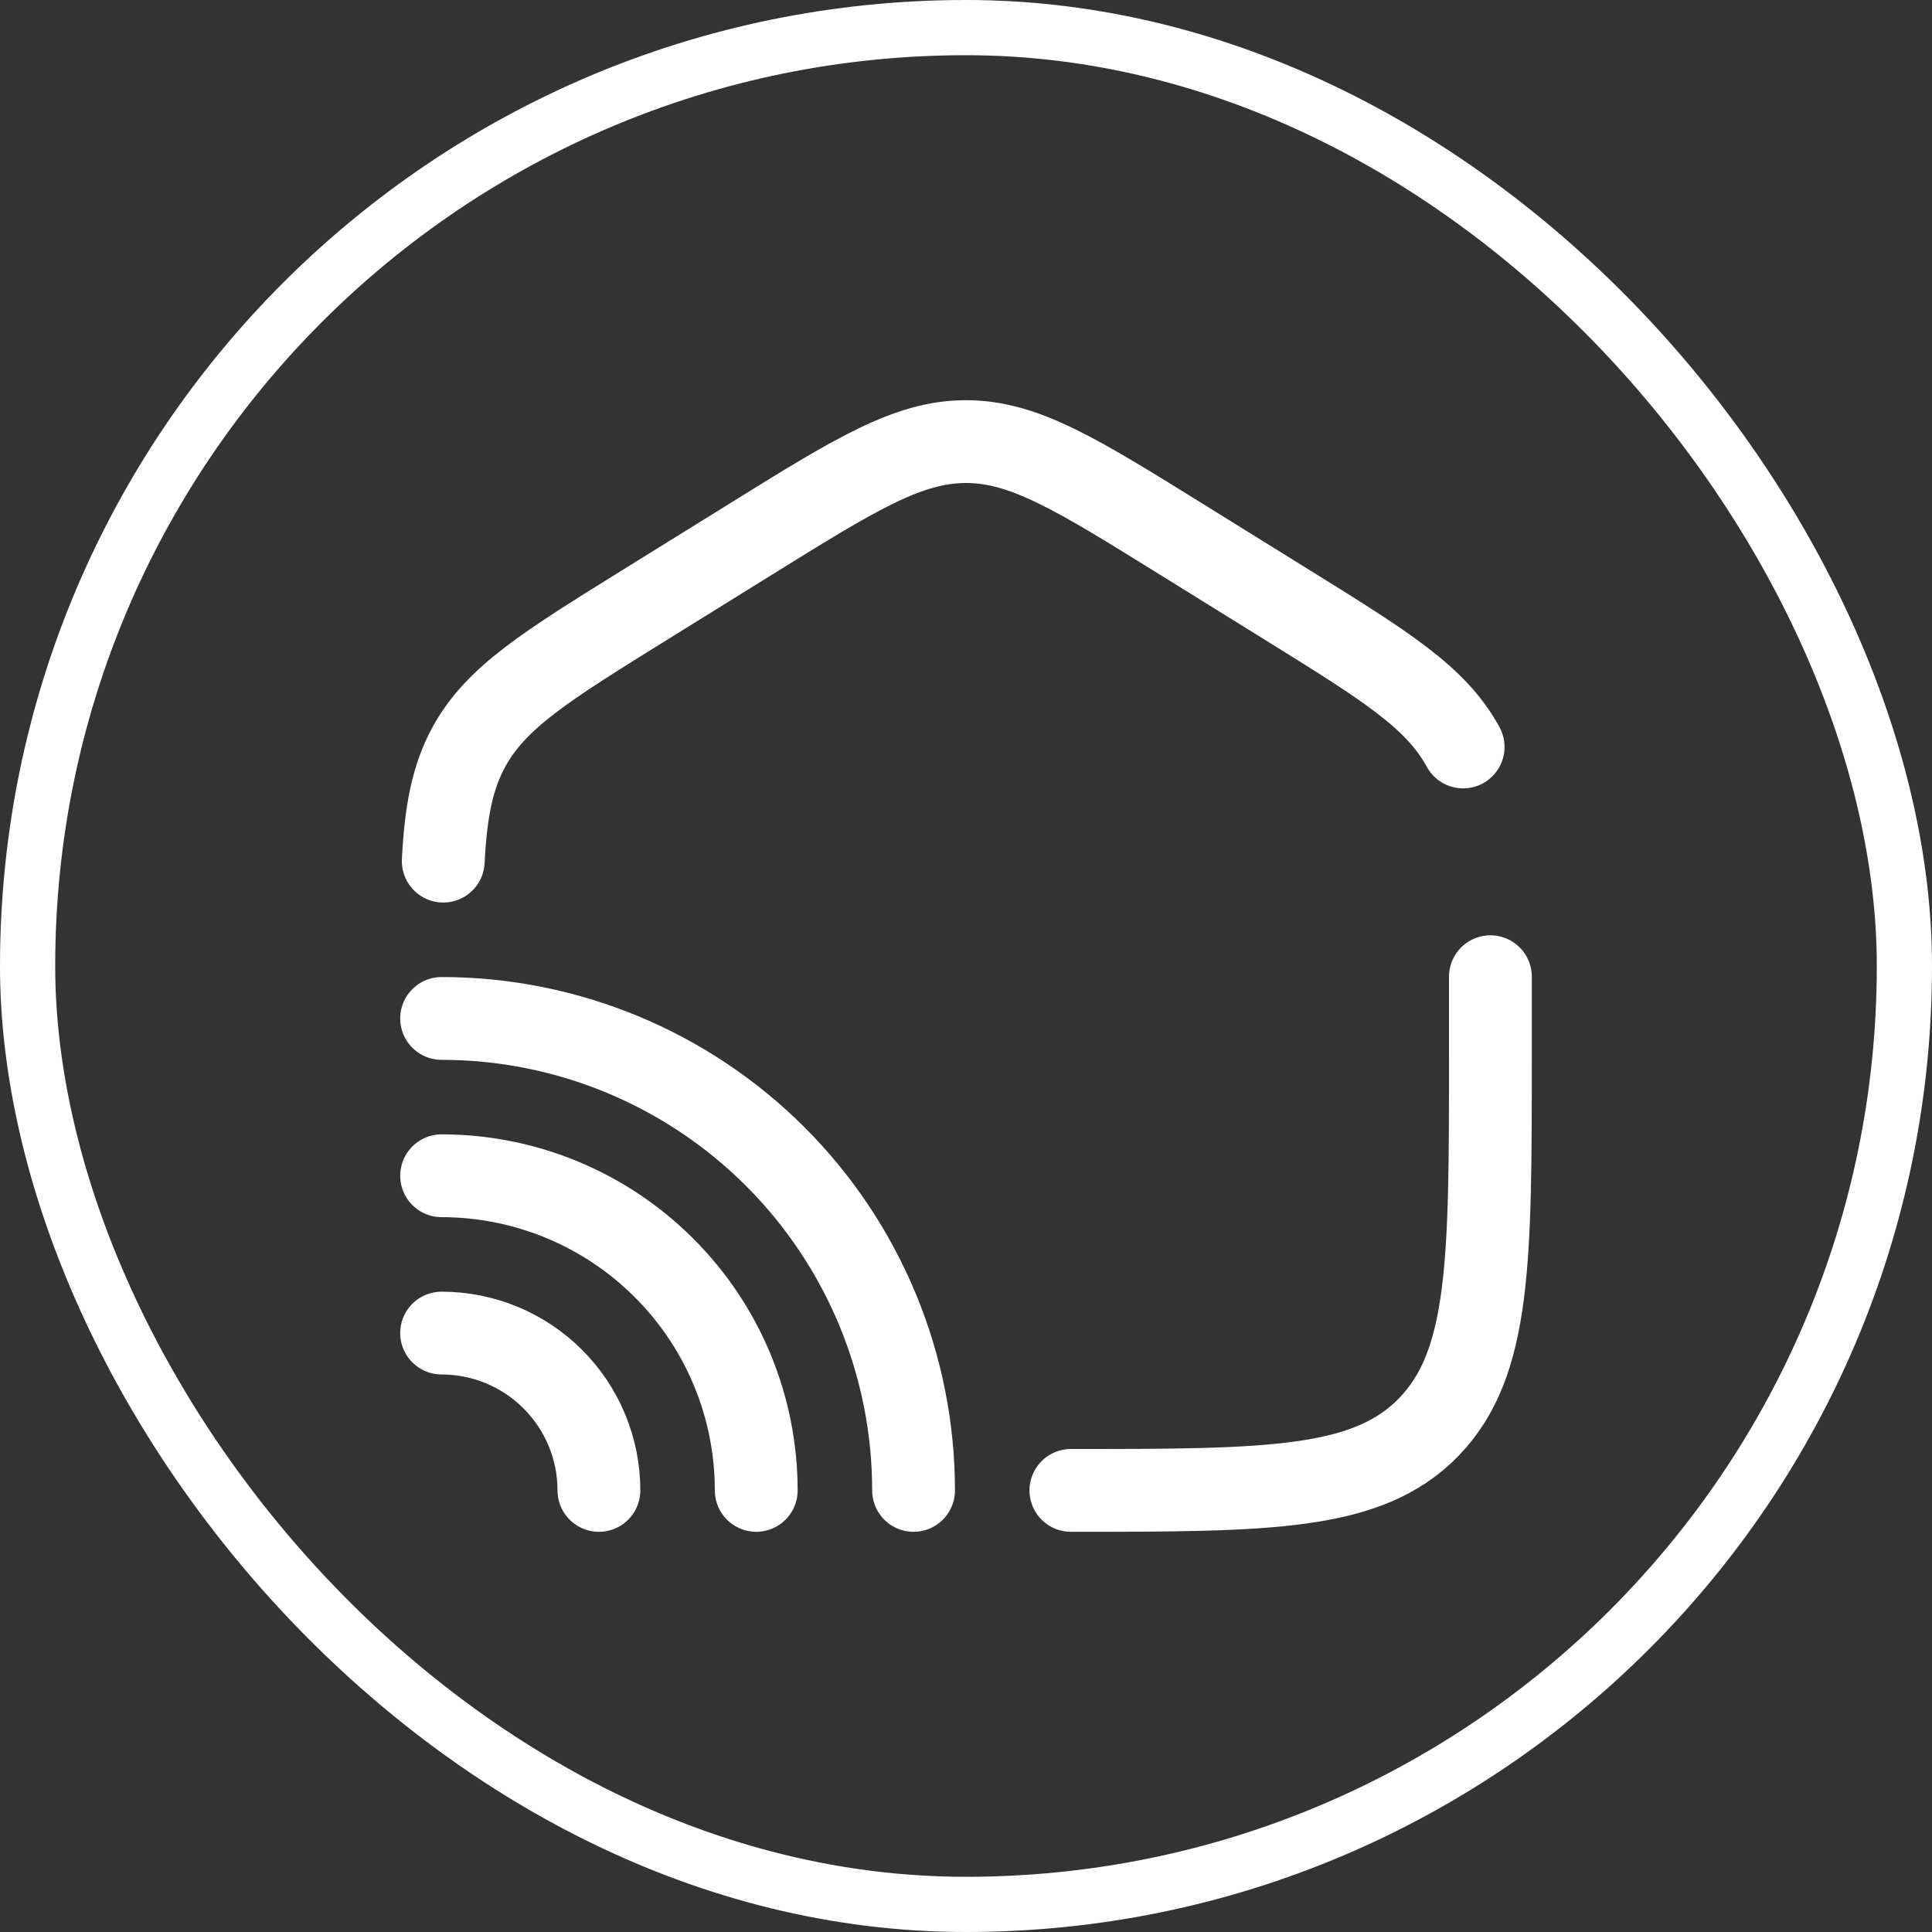
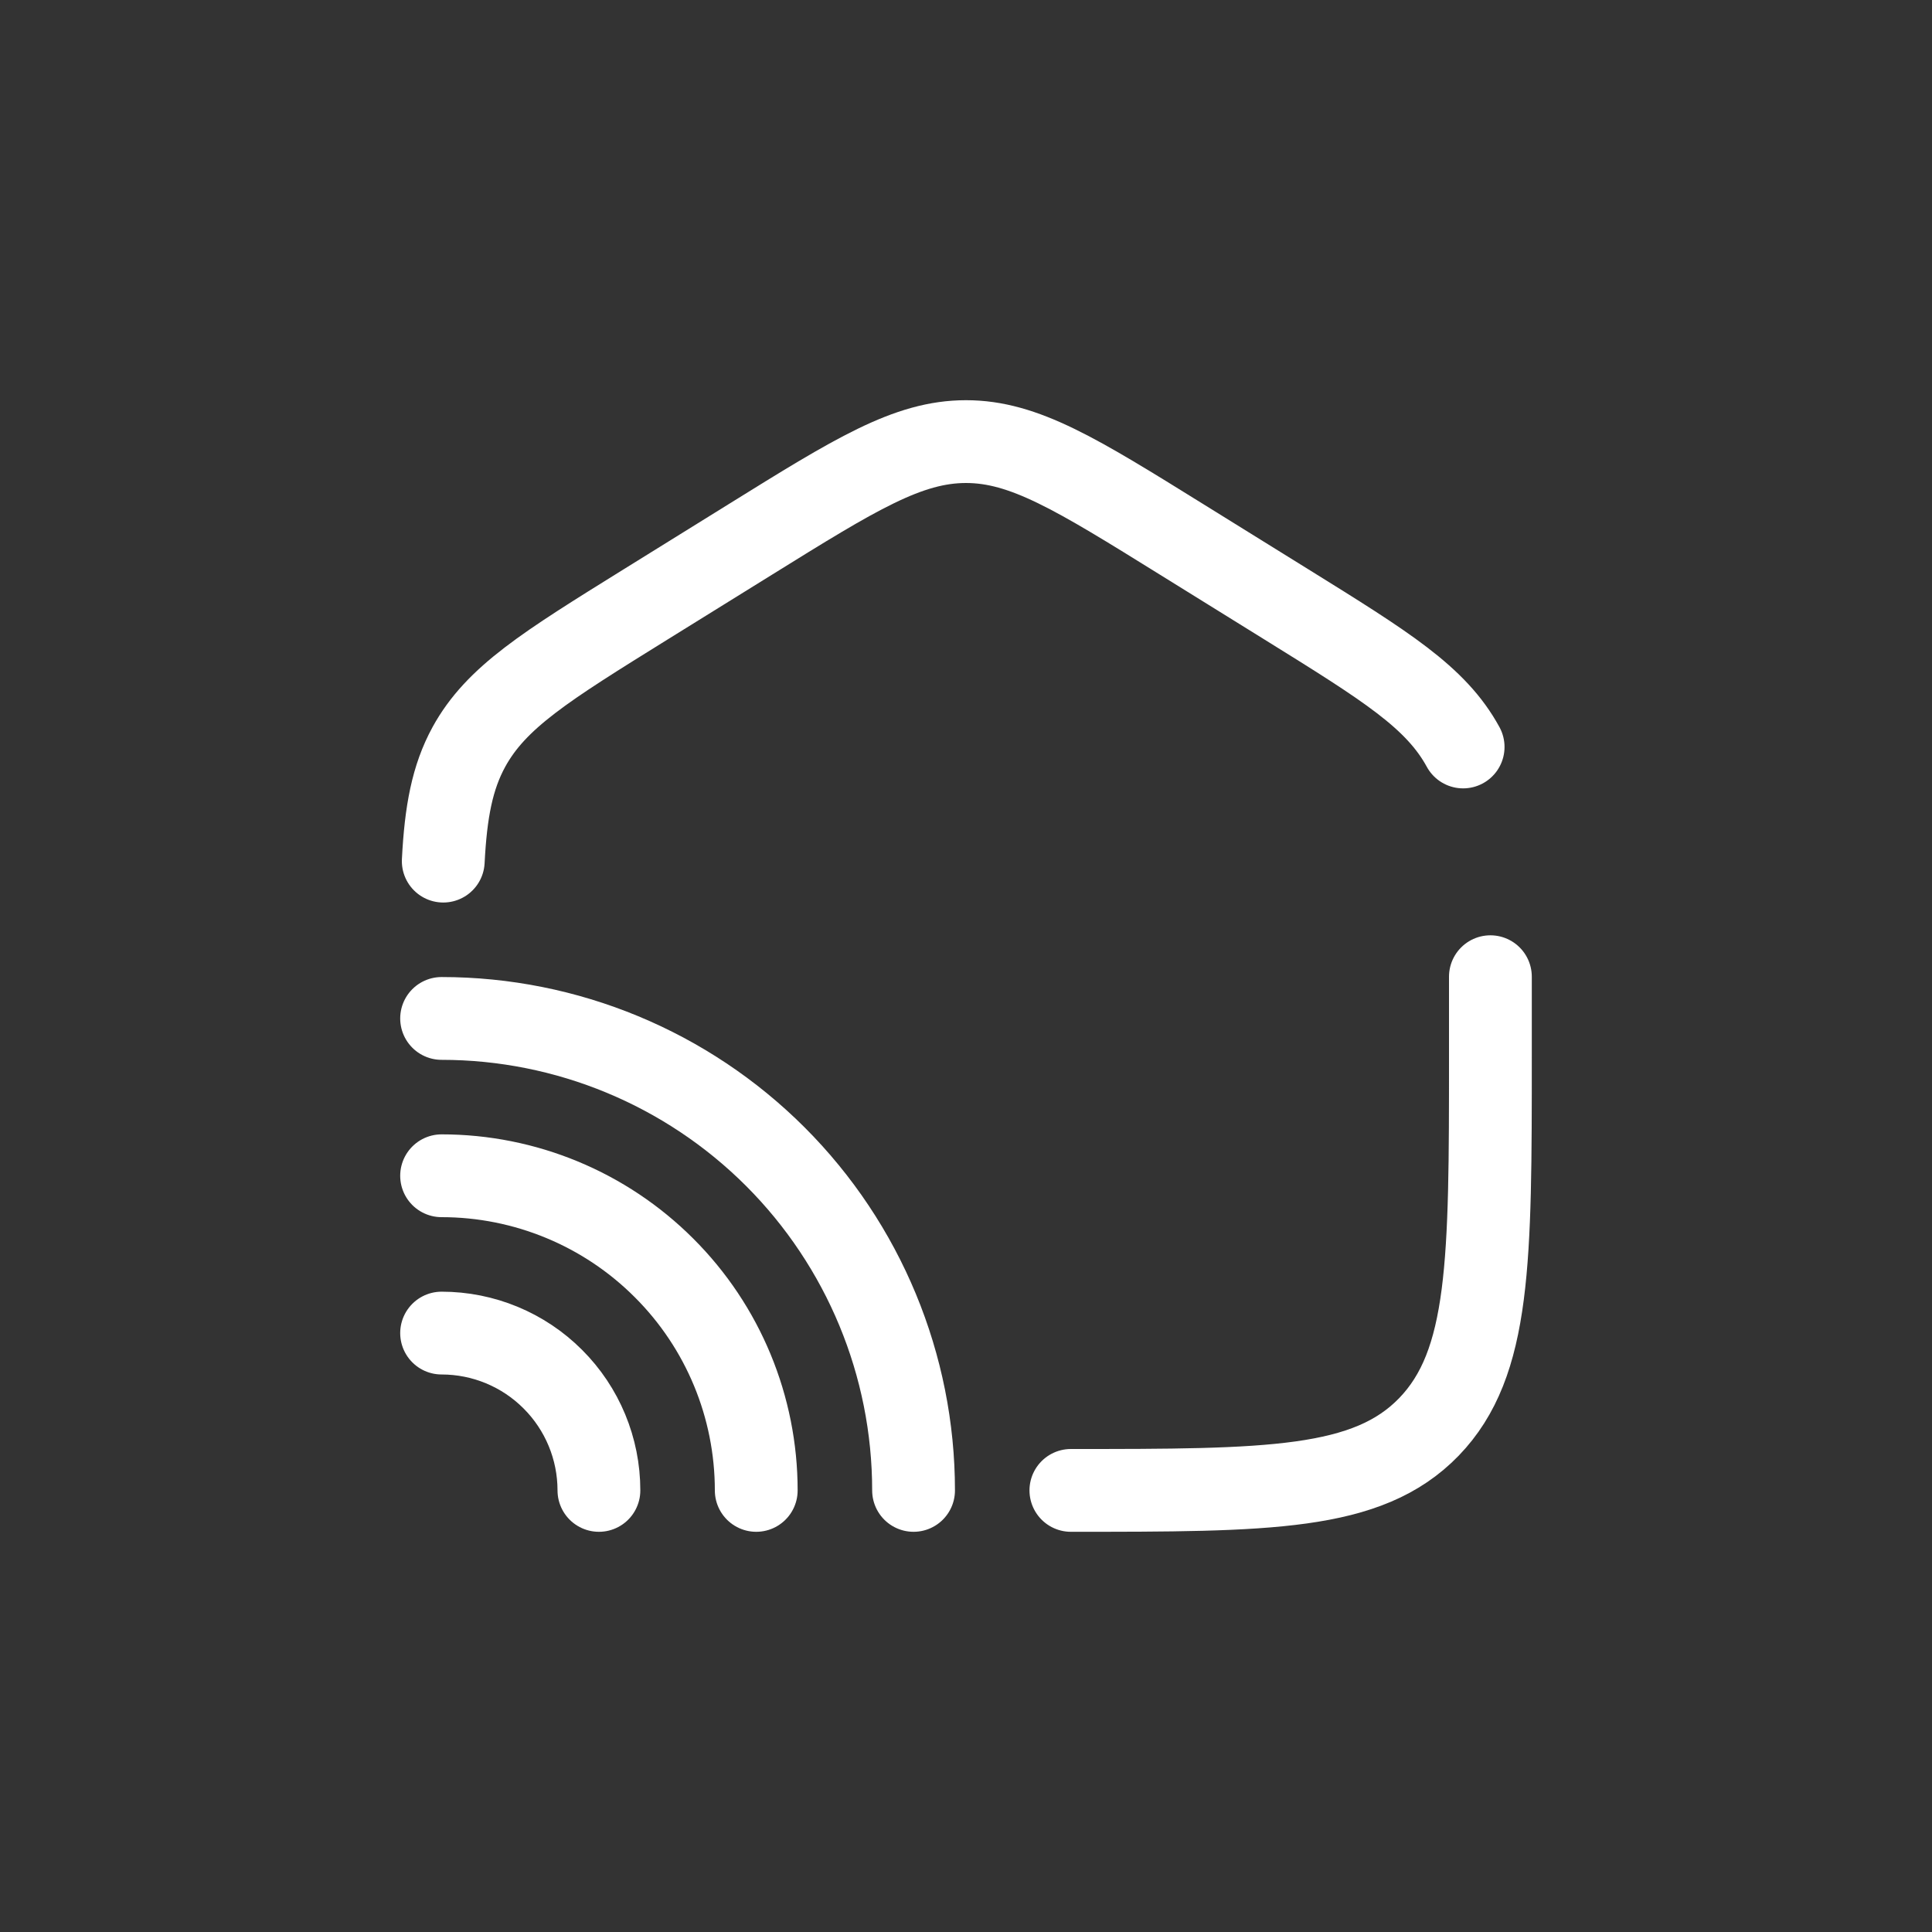
<svg xmlns="http://www.w3.org/2000/svg" width="35" height="35" viewBox="0 0 35 35" fill="none">
  <rect x="0" y="0" width="35" height="35" fill="#333333" stroke="none" />
-   <rect x="0.5" y="0.5" width="34" height="34" rx="17" stroke="white" />
  <path d="M27 17.694V19.139C27 22.844 27 24.697 25.887 25.849C24.773 27 22.983 27 19.4 27M26.506 13.532C26.014 12.63 25.112 12.072 23.31 10.953L21.41 9.774C19.505 8.591 18.553 8 17.5 8C16.447 8 15.495 8.591 13.59 9.774L11.69 10.953C9.888 12.072 8.988 12.63 8.494 13.532C8.193 14.083 8.076 14.703 8.03 15.6M16.55 27C16.55 24.732 15.649 22.558 14.046 20.954C12.442 19.351 10.268 18.45 8 18.45" stroke="white" stroke-width="1.5" stroke-linecap="round" />
  <path d="M13.7 27C13.7 25.488 13.1 24.038 12.03 22.97C10.962 21.901 9.512 21.3 8 21.3M10.85 27C10.85 26.244 10.55 25.519 10.015 24.985C9.481 24.45 8.756 24.15 8 24.15" stroke="white" stroke-width="1.5" stroke-linecap="round" />
</svg>